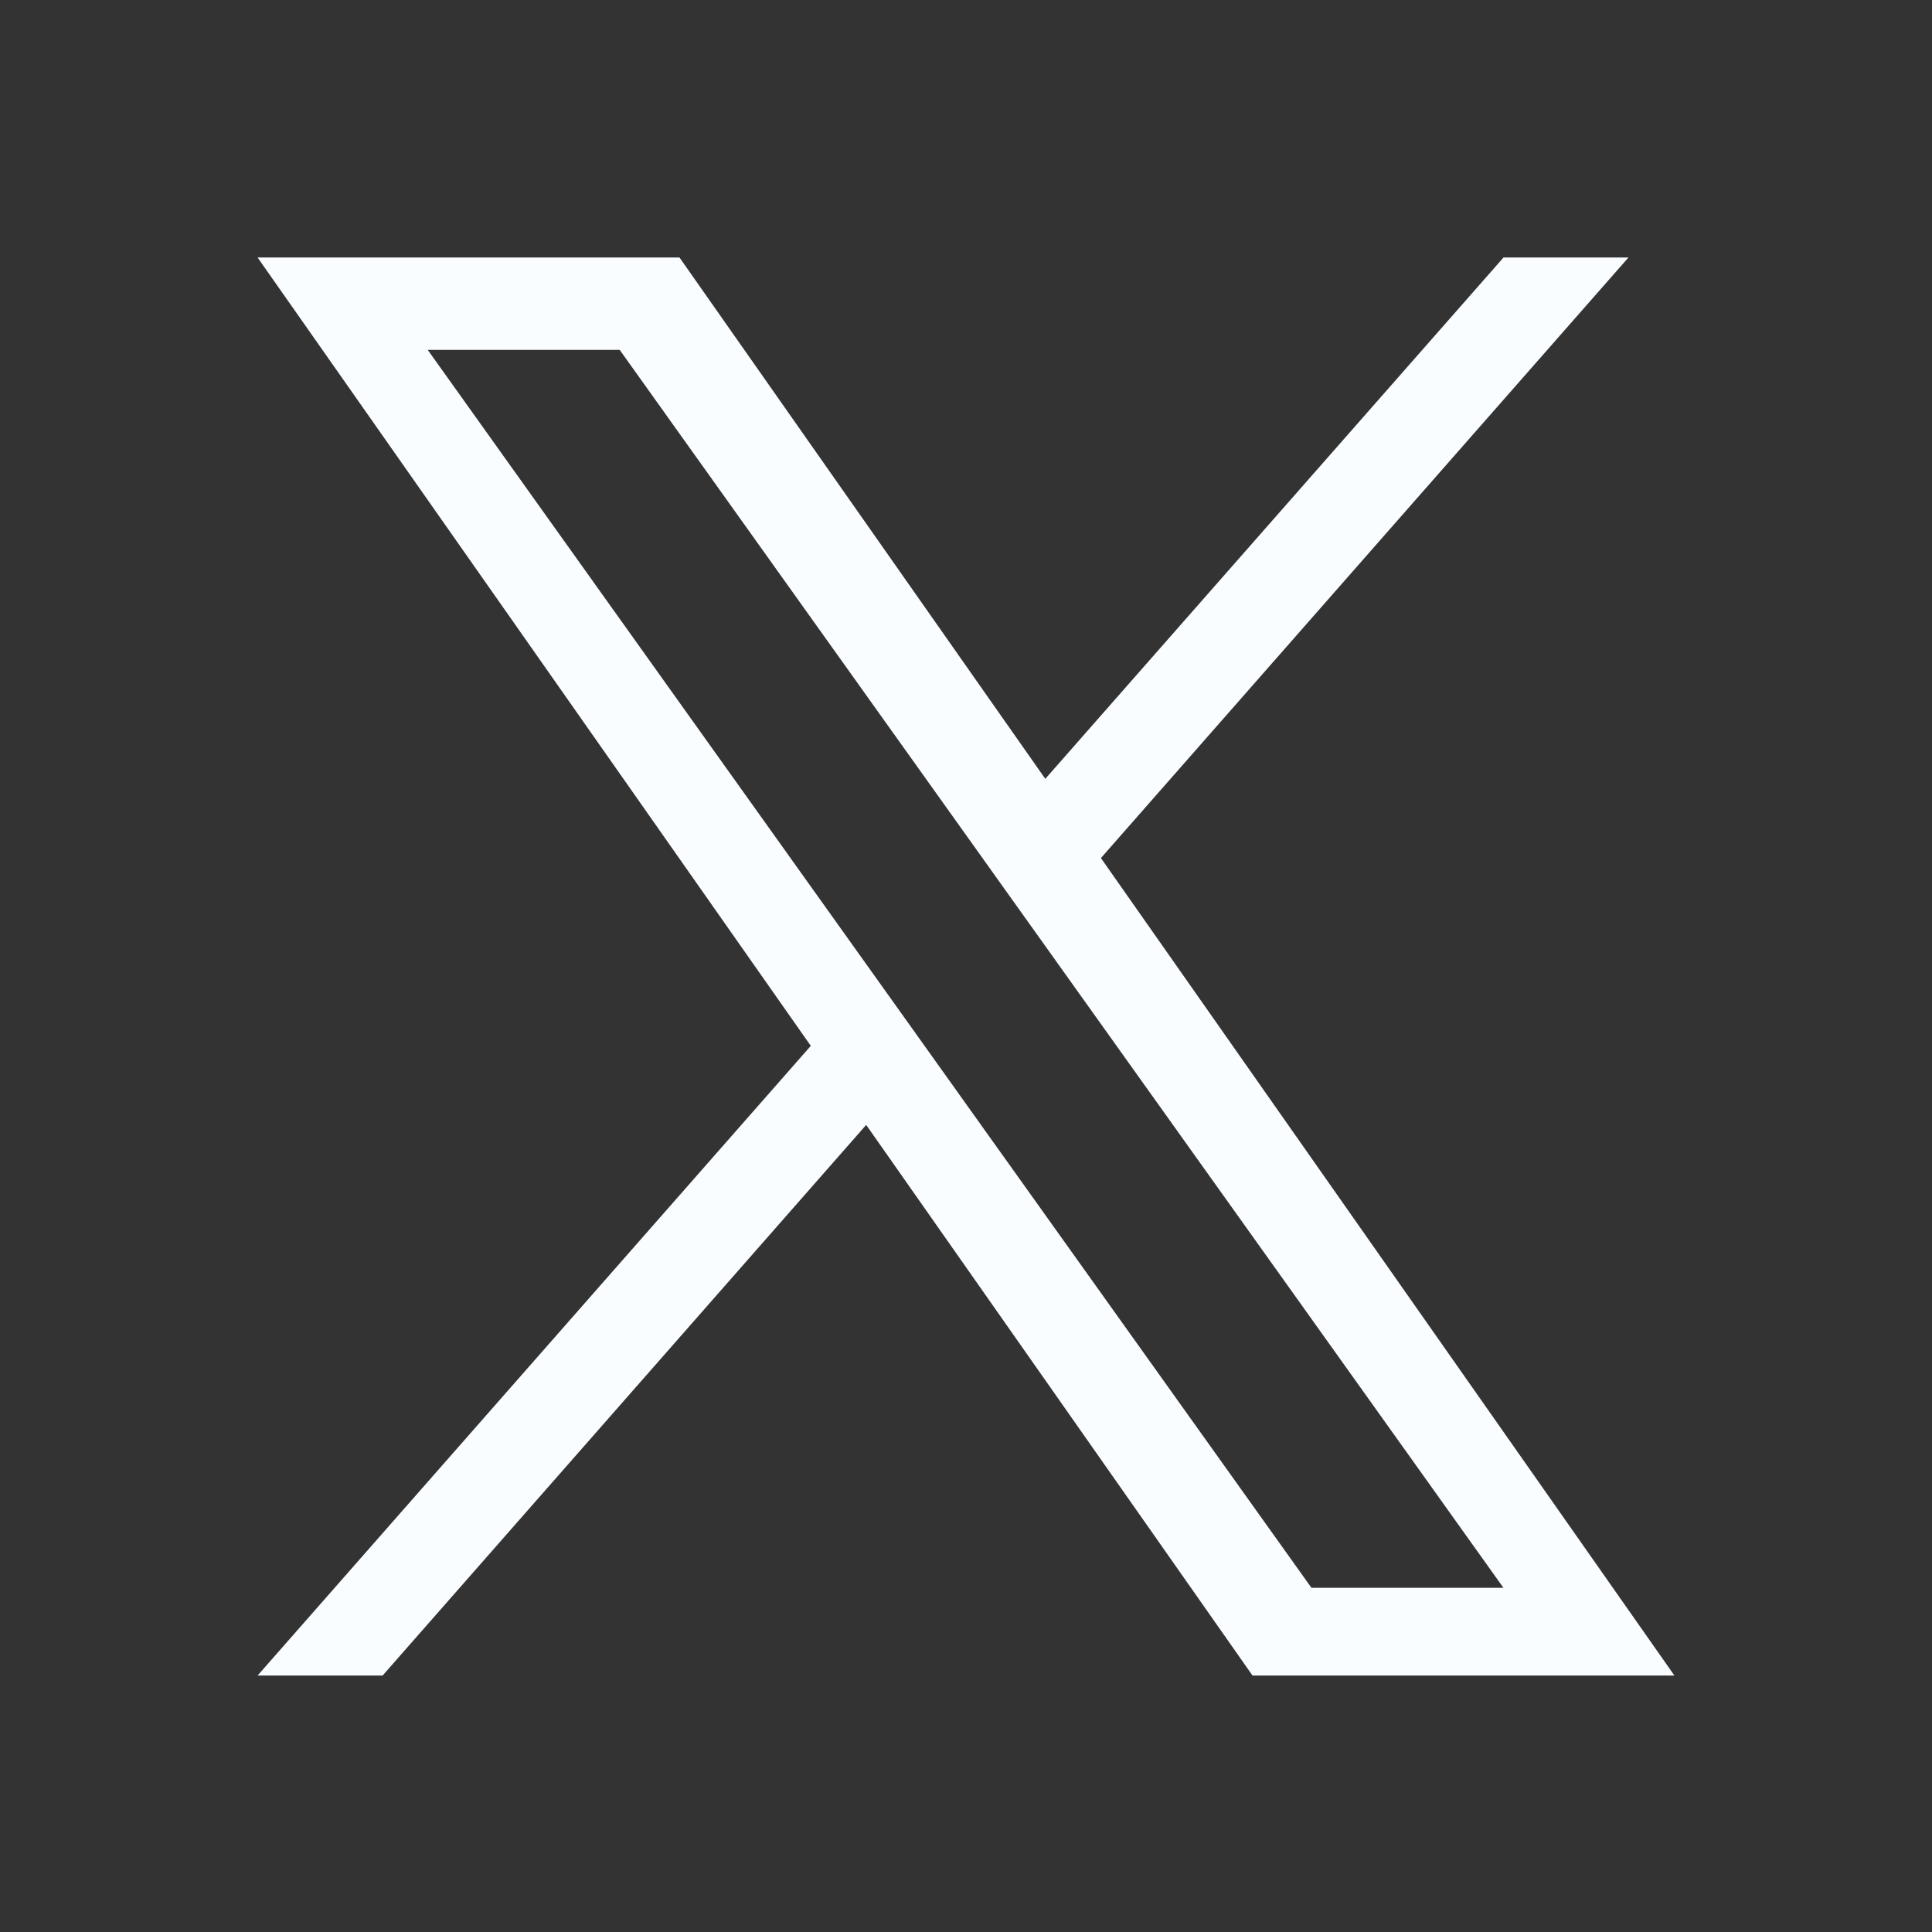
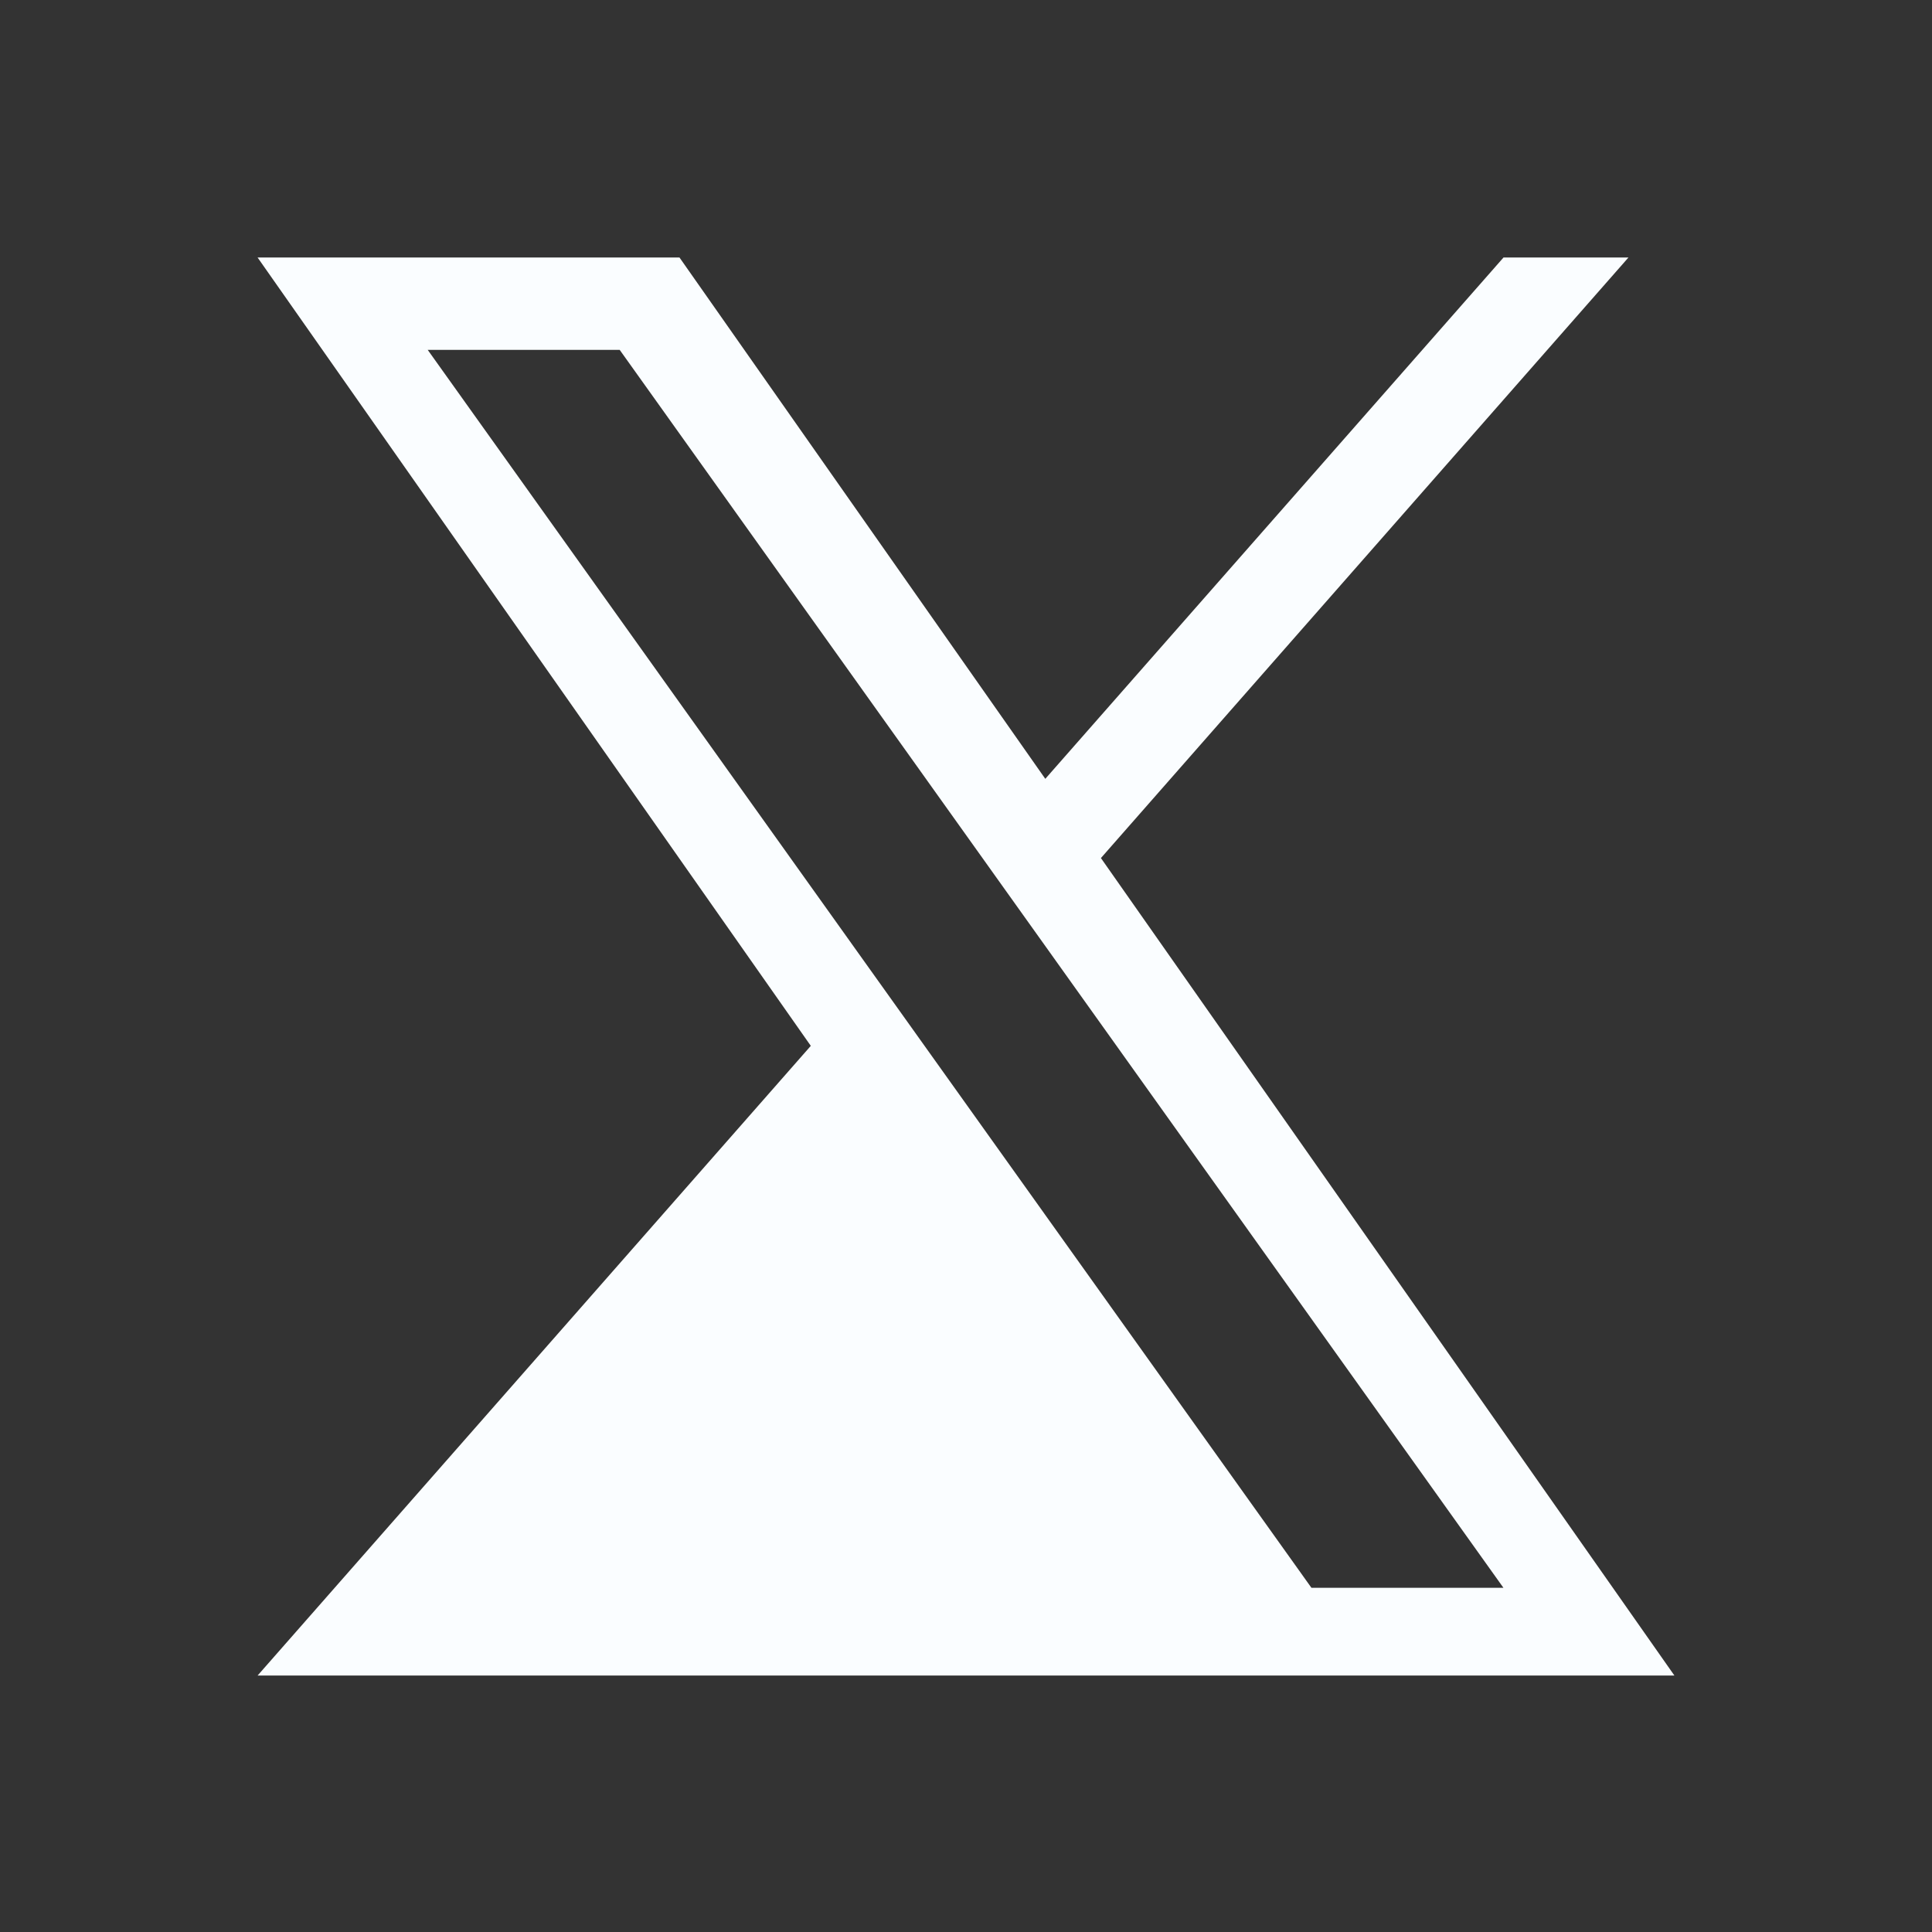
<svg xmlns="http://www.w3.org/2000/svg" width="24" height="24" viewBox="0 0 24 24" fill="none">
  <rect x="0" y="0" width="24" height="24" fill="#333333" stroke="none" />
-   <path d="M13.676 10.659L20.229 3.199H18.677L12.985 9.675L8.441 3.199H3.2L10.072 12.992L3.2 20.814H4.753L10.76 13.974L15.559 20.814H20.8M5.313 4.346H7.698L18.676 19.724H16.291" fill="#FAFDFF" />
+   <path d="M13.676 10.659L20.229 3.199H18.677L12.985 9.675L8.441 3.199H3.2L10.072 12.992L3.2 20.814H4.753L15.559 20.814H20.8M5.313 4.346H7.698L18.676 19.724H16.291" fill="#FAFDFF" />
</svg>